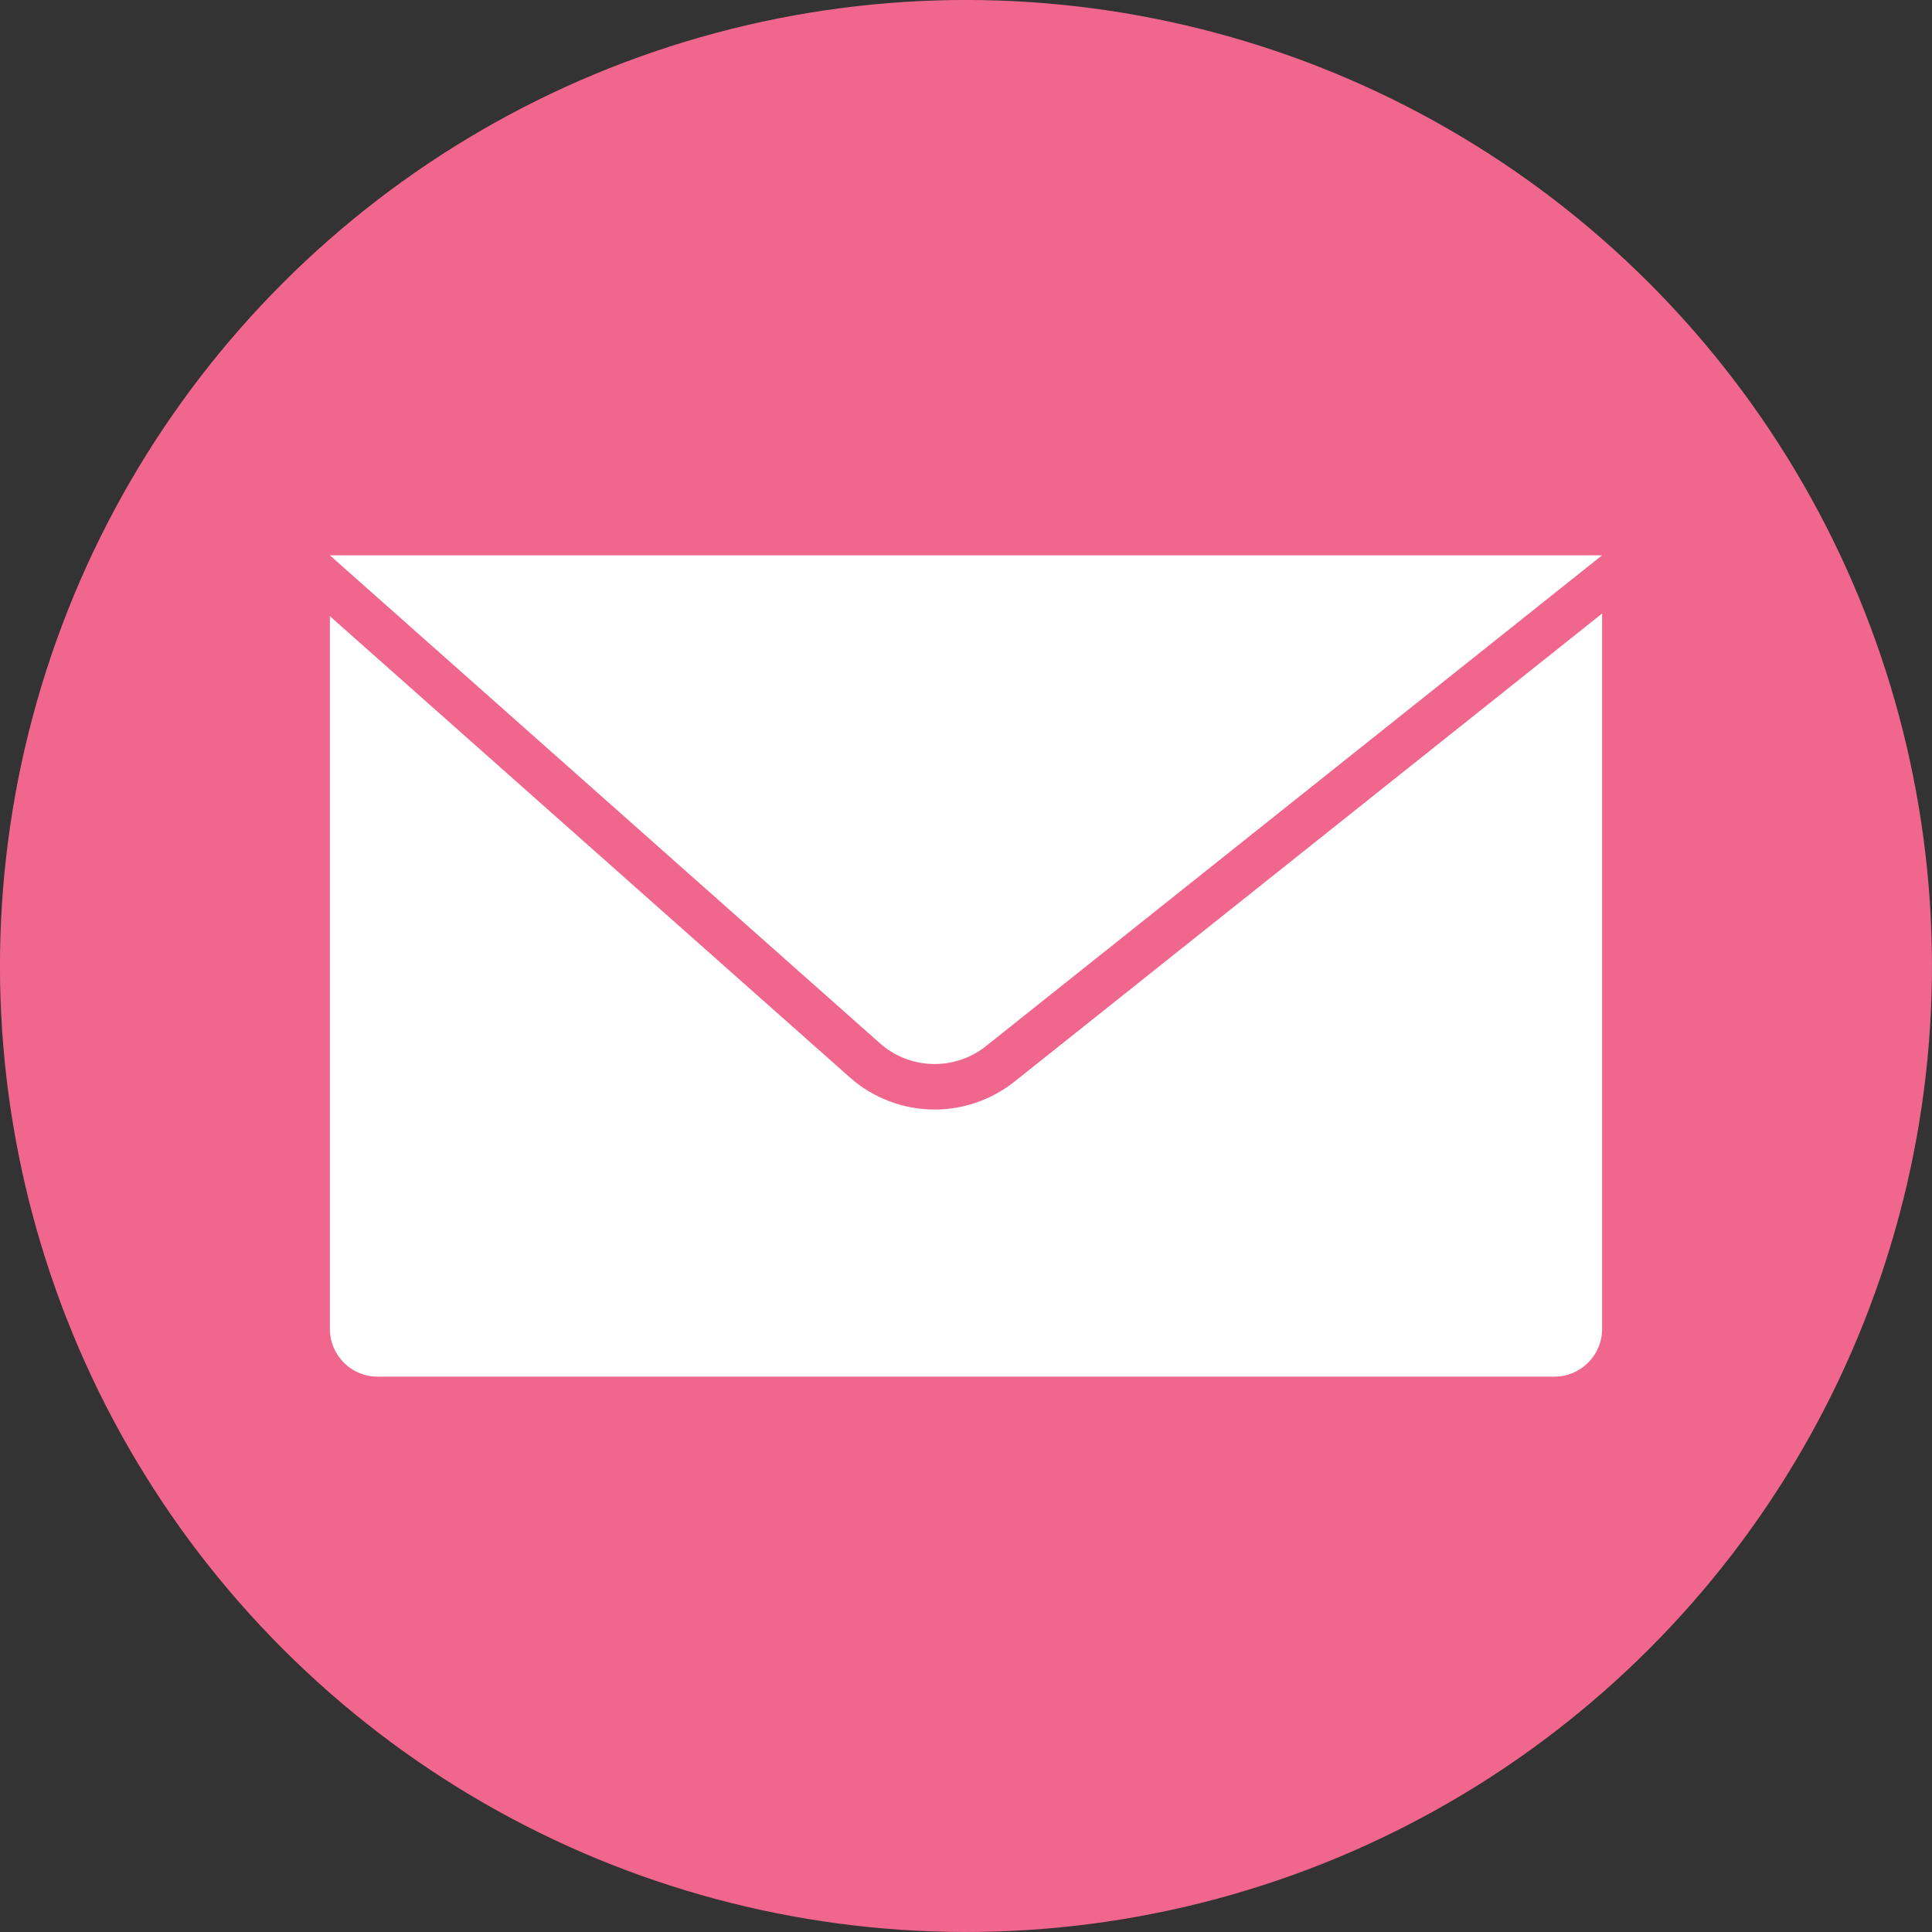
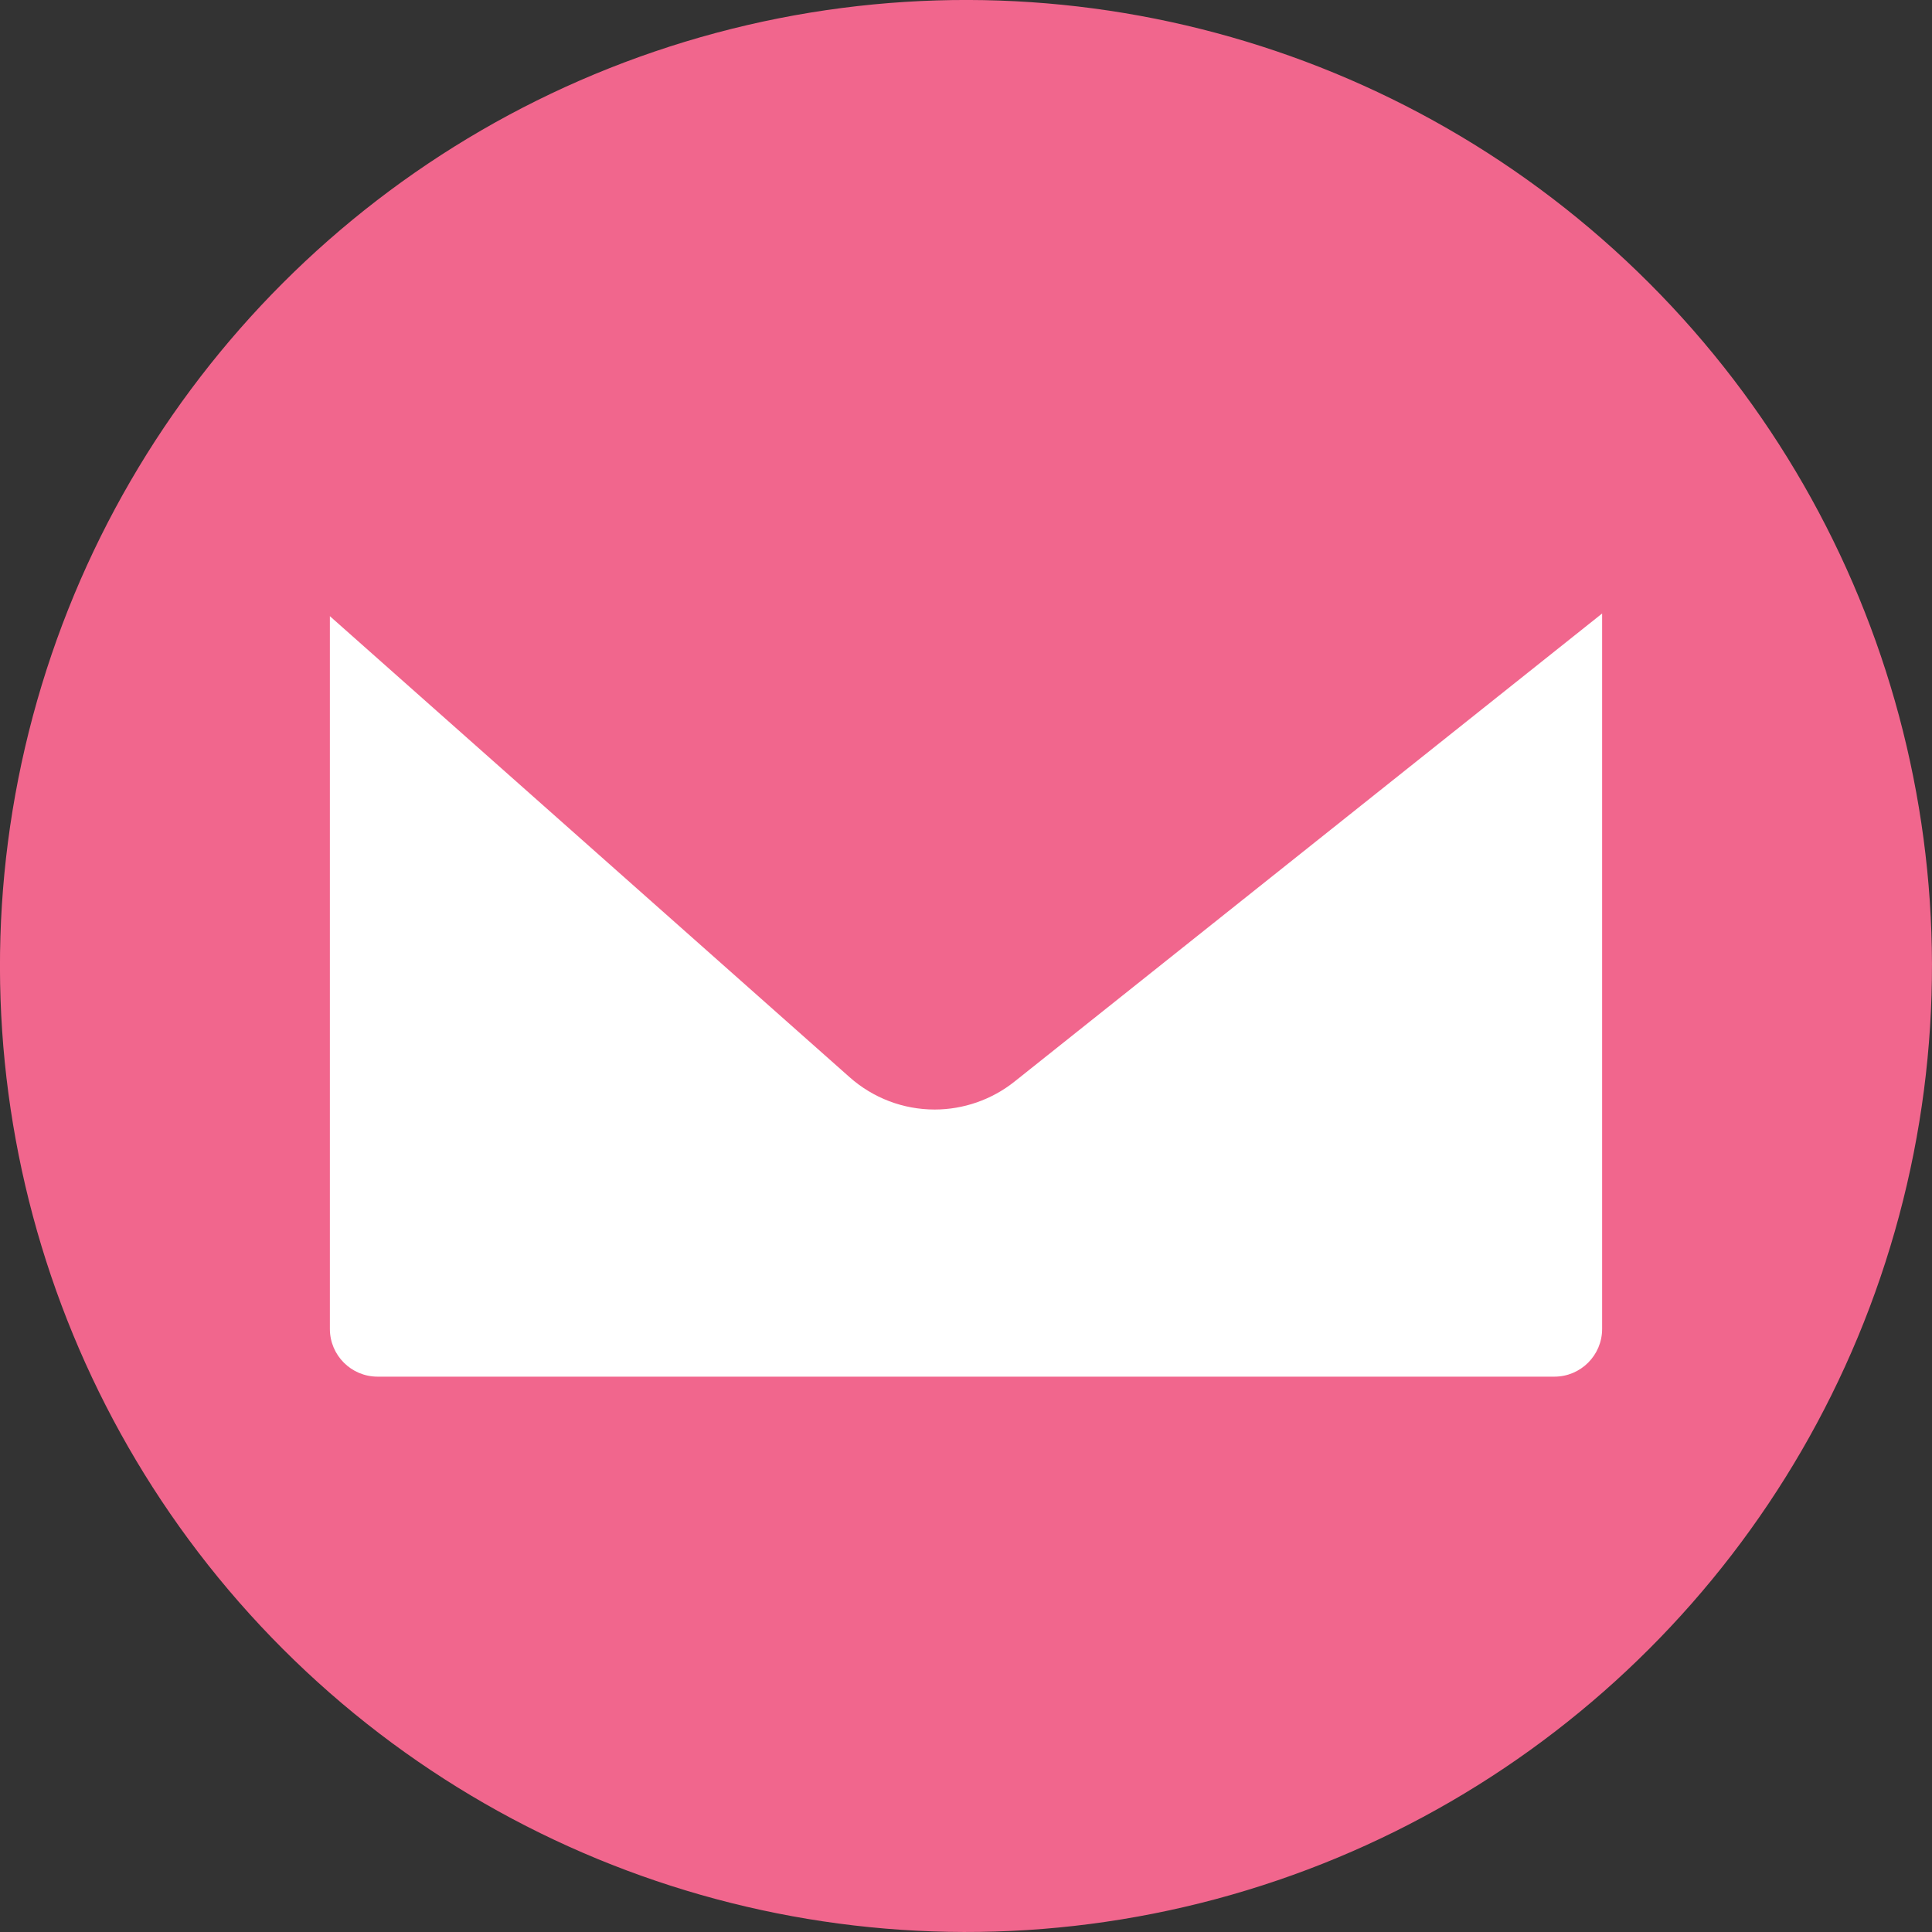
<svg xmlns="http://www.w3.org/2000/svg" id="_レイヤー_2" data-name="レイヤー 2" viewBox="0 0 675.39 675.39">
  <rect x="0" y="0" width="675.39" height="675.39" fill="#333333" stroke="none" />
  <defs>
    <style>
      .cls-1 {
        fill: #fff;
      }

      .cls-2 {
        fill: #f1668d;
      }
    </style>
  </defs>
  <g id="_レイヤー_1-2" data-name="レイヤー 1">
    <g>
      <circle class="cls-2" cx="337.69" cy="337.69" r="337.69" transform="translate(-139.88 337.69) rotate(-45)" />
      <g>
-         <path class="cls-1" d="m543.39,481.25c9.21,0,16.68-7.47,16.68-16.68v-250.1l-205.44,163.65c-7.89,6.29-17.8,9.75-27.89,9.75h0c-10.96,0-21.51-4.01-29.71-11.28L115.32,215.4v249.17c0,9.21,7.47,16.68,16.68,16.68h411.39Z" />
-         <path class="cls-1" d="m344.71,365.68l215.35-171.55H115.32l192.26,170.56c10.49,9.31,26.16,9.73,37.14.99Z" />
+         <path class="cls-1" d="m543.39,481.25c9.21,0,16.68-7.47,16.68-16.68v-250.1l-205.44,163.65c-7.89,6.29-17.8,9.75-27.89,9.75c-10.96,0-21.51-4.01-29.71-11.28L115.32,215.4v249.17c0,9.21,7.47,16.68,16.68,16.68h411.39Z" />
      </g>
    </g>
  </g>
</svg>